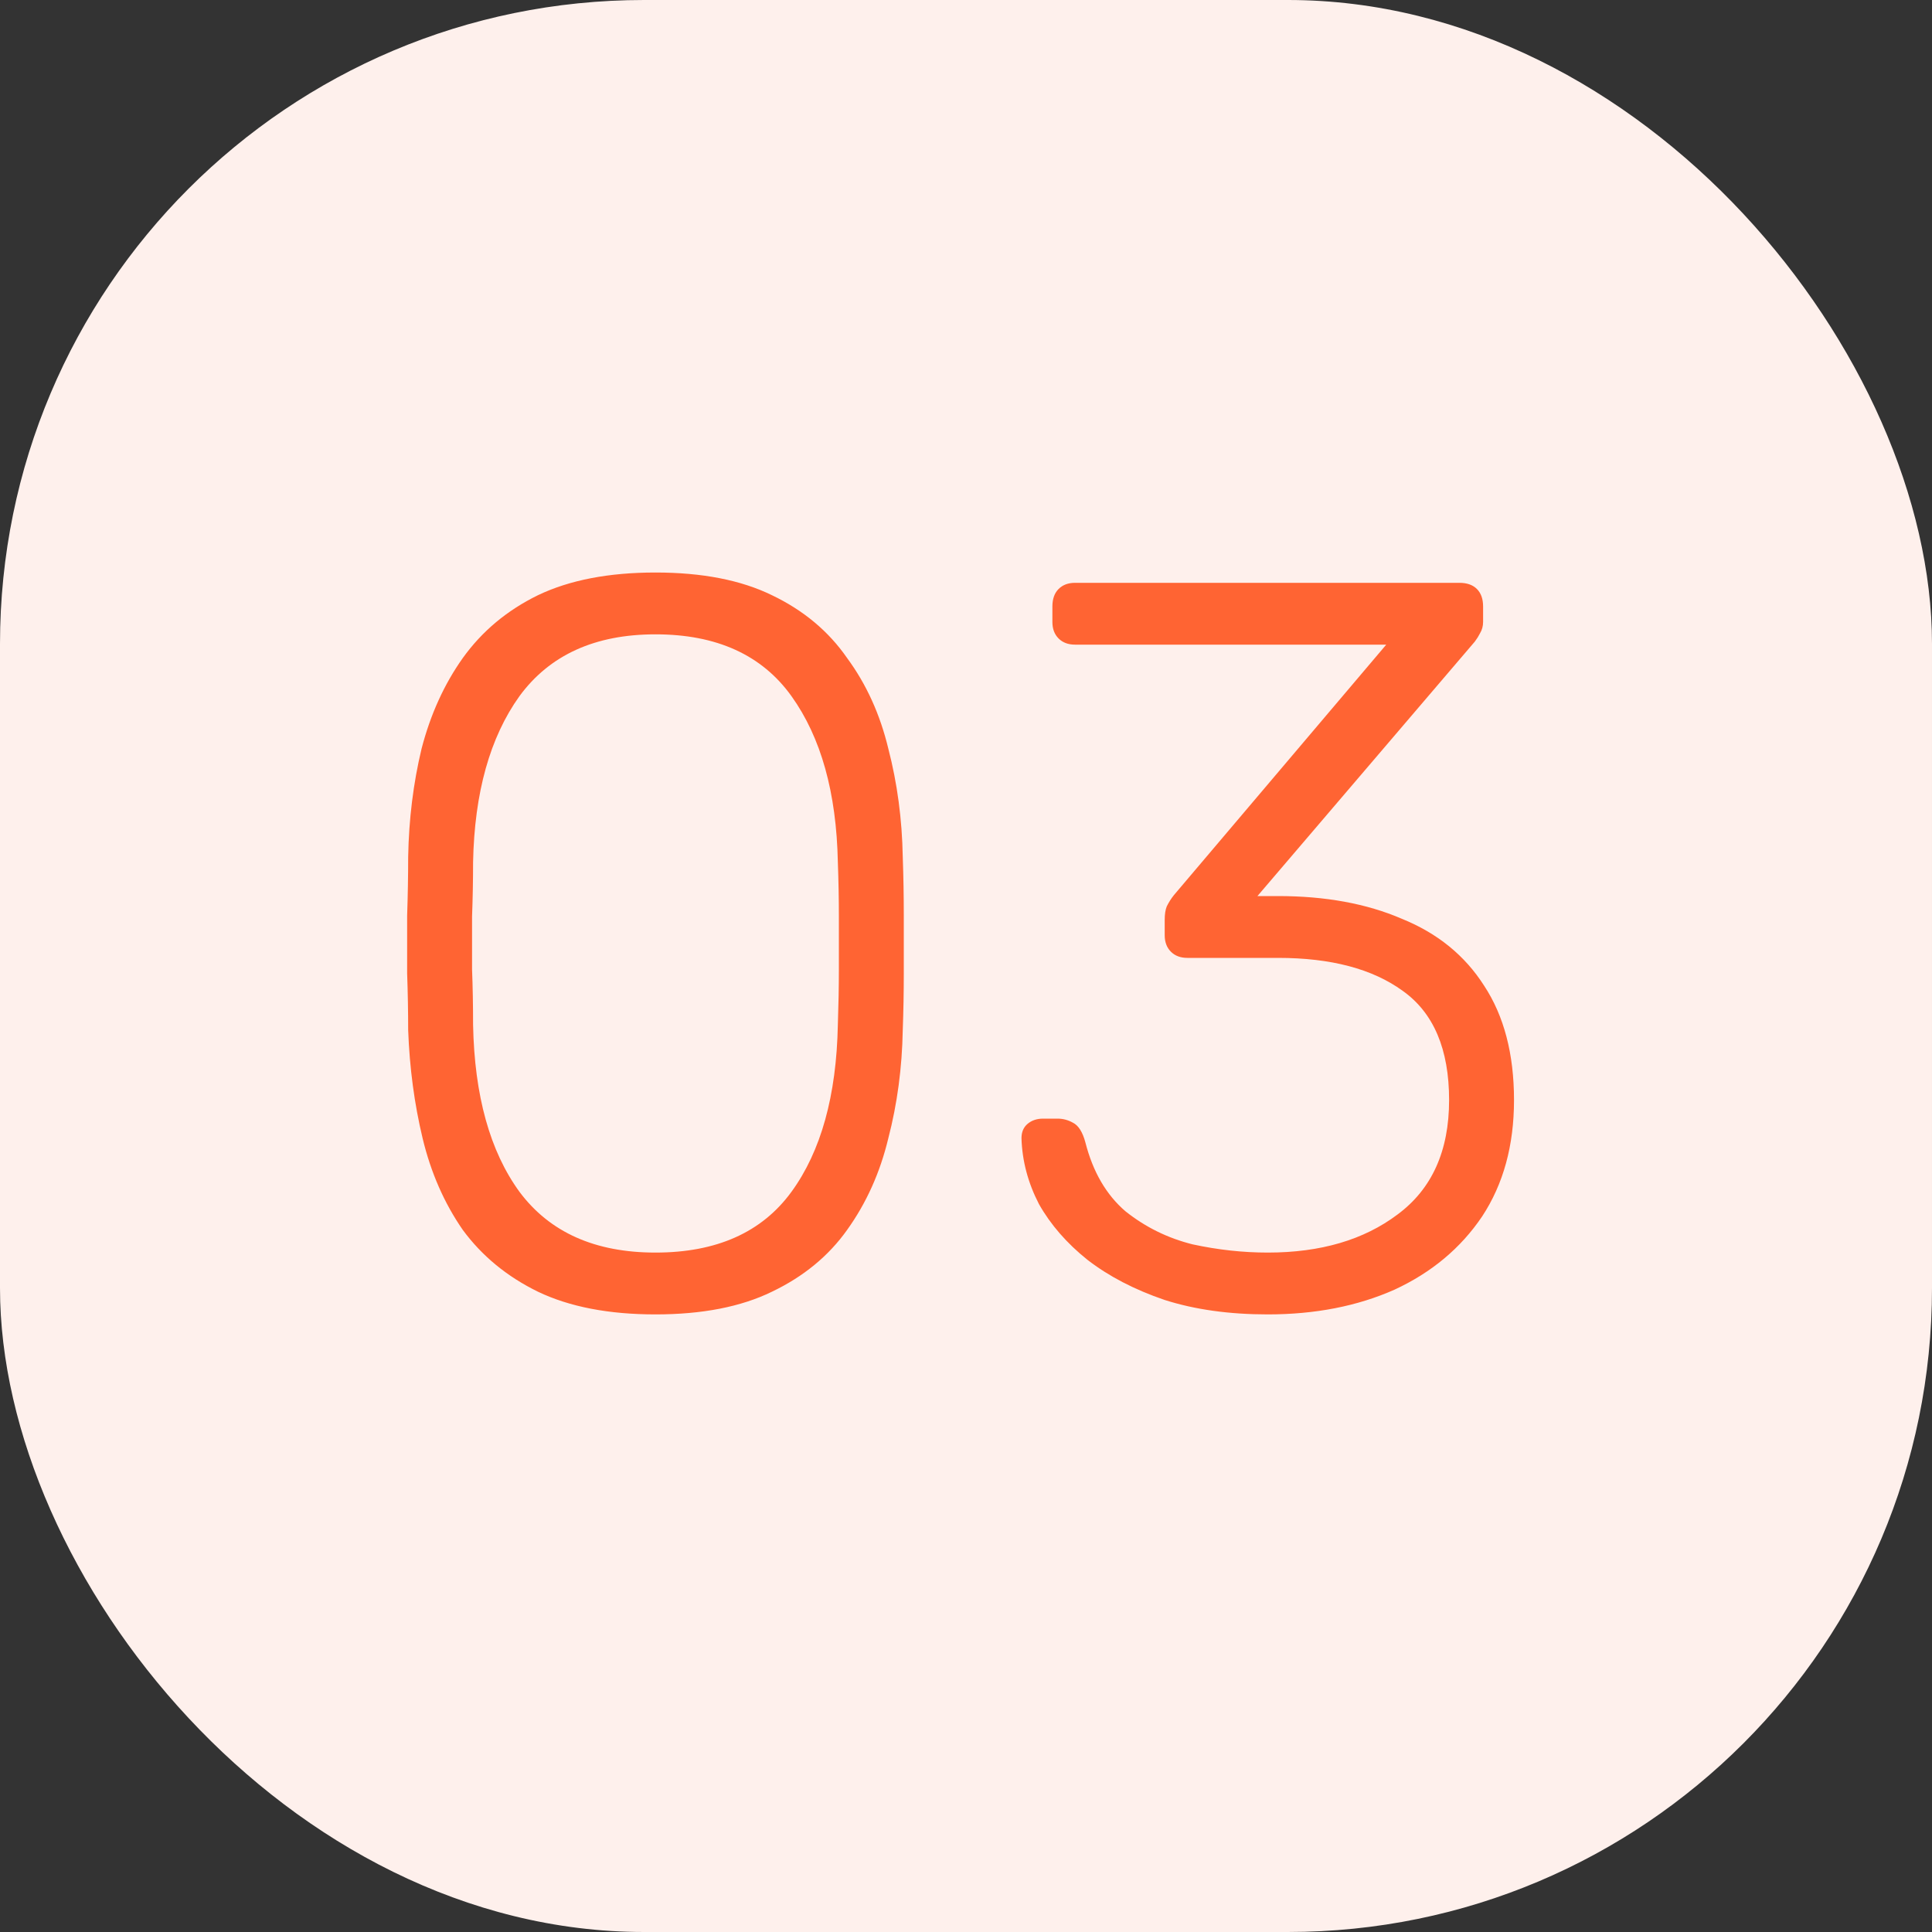
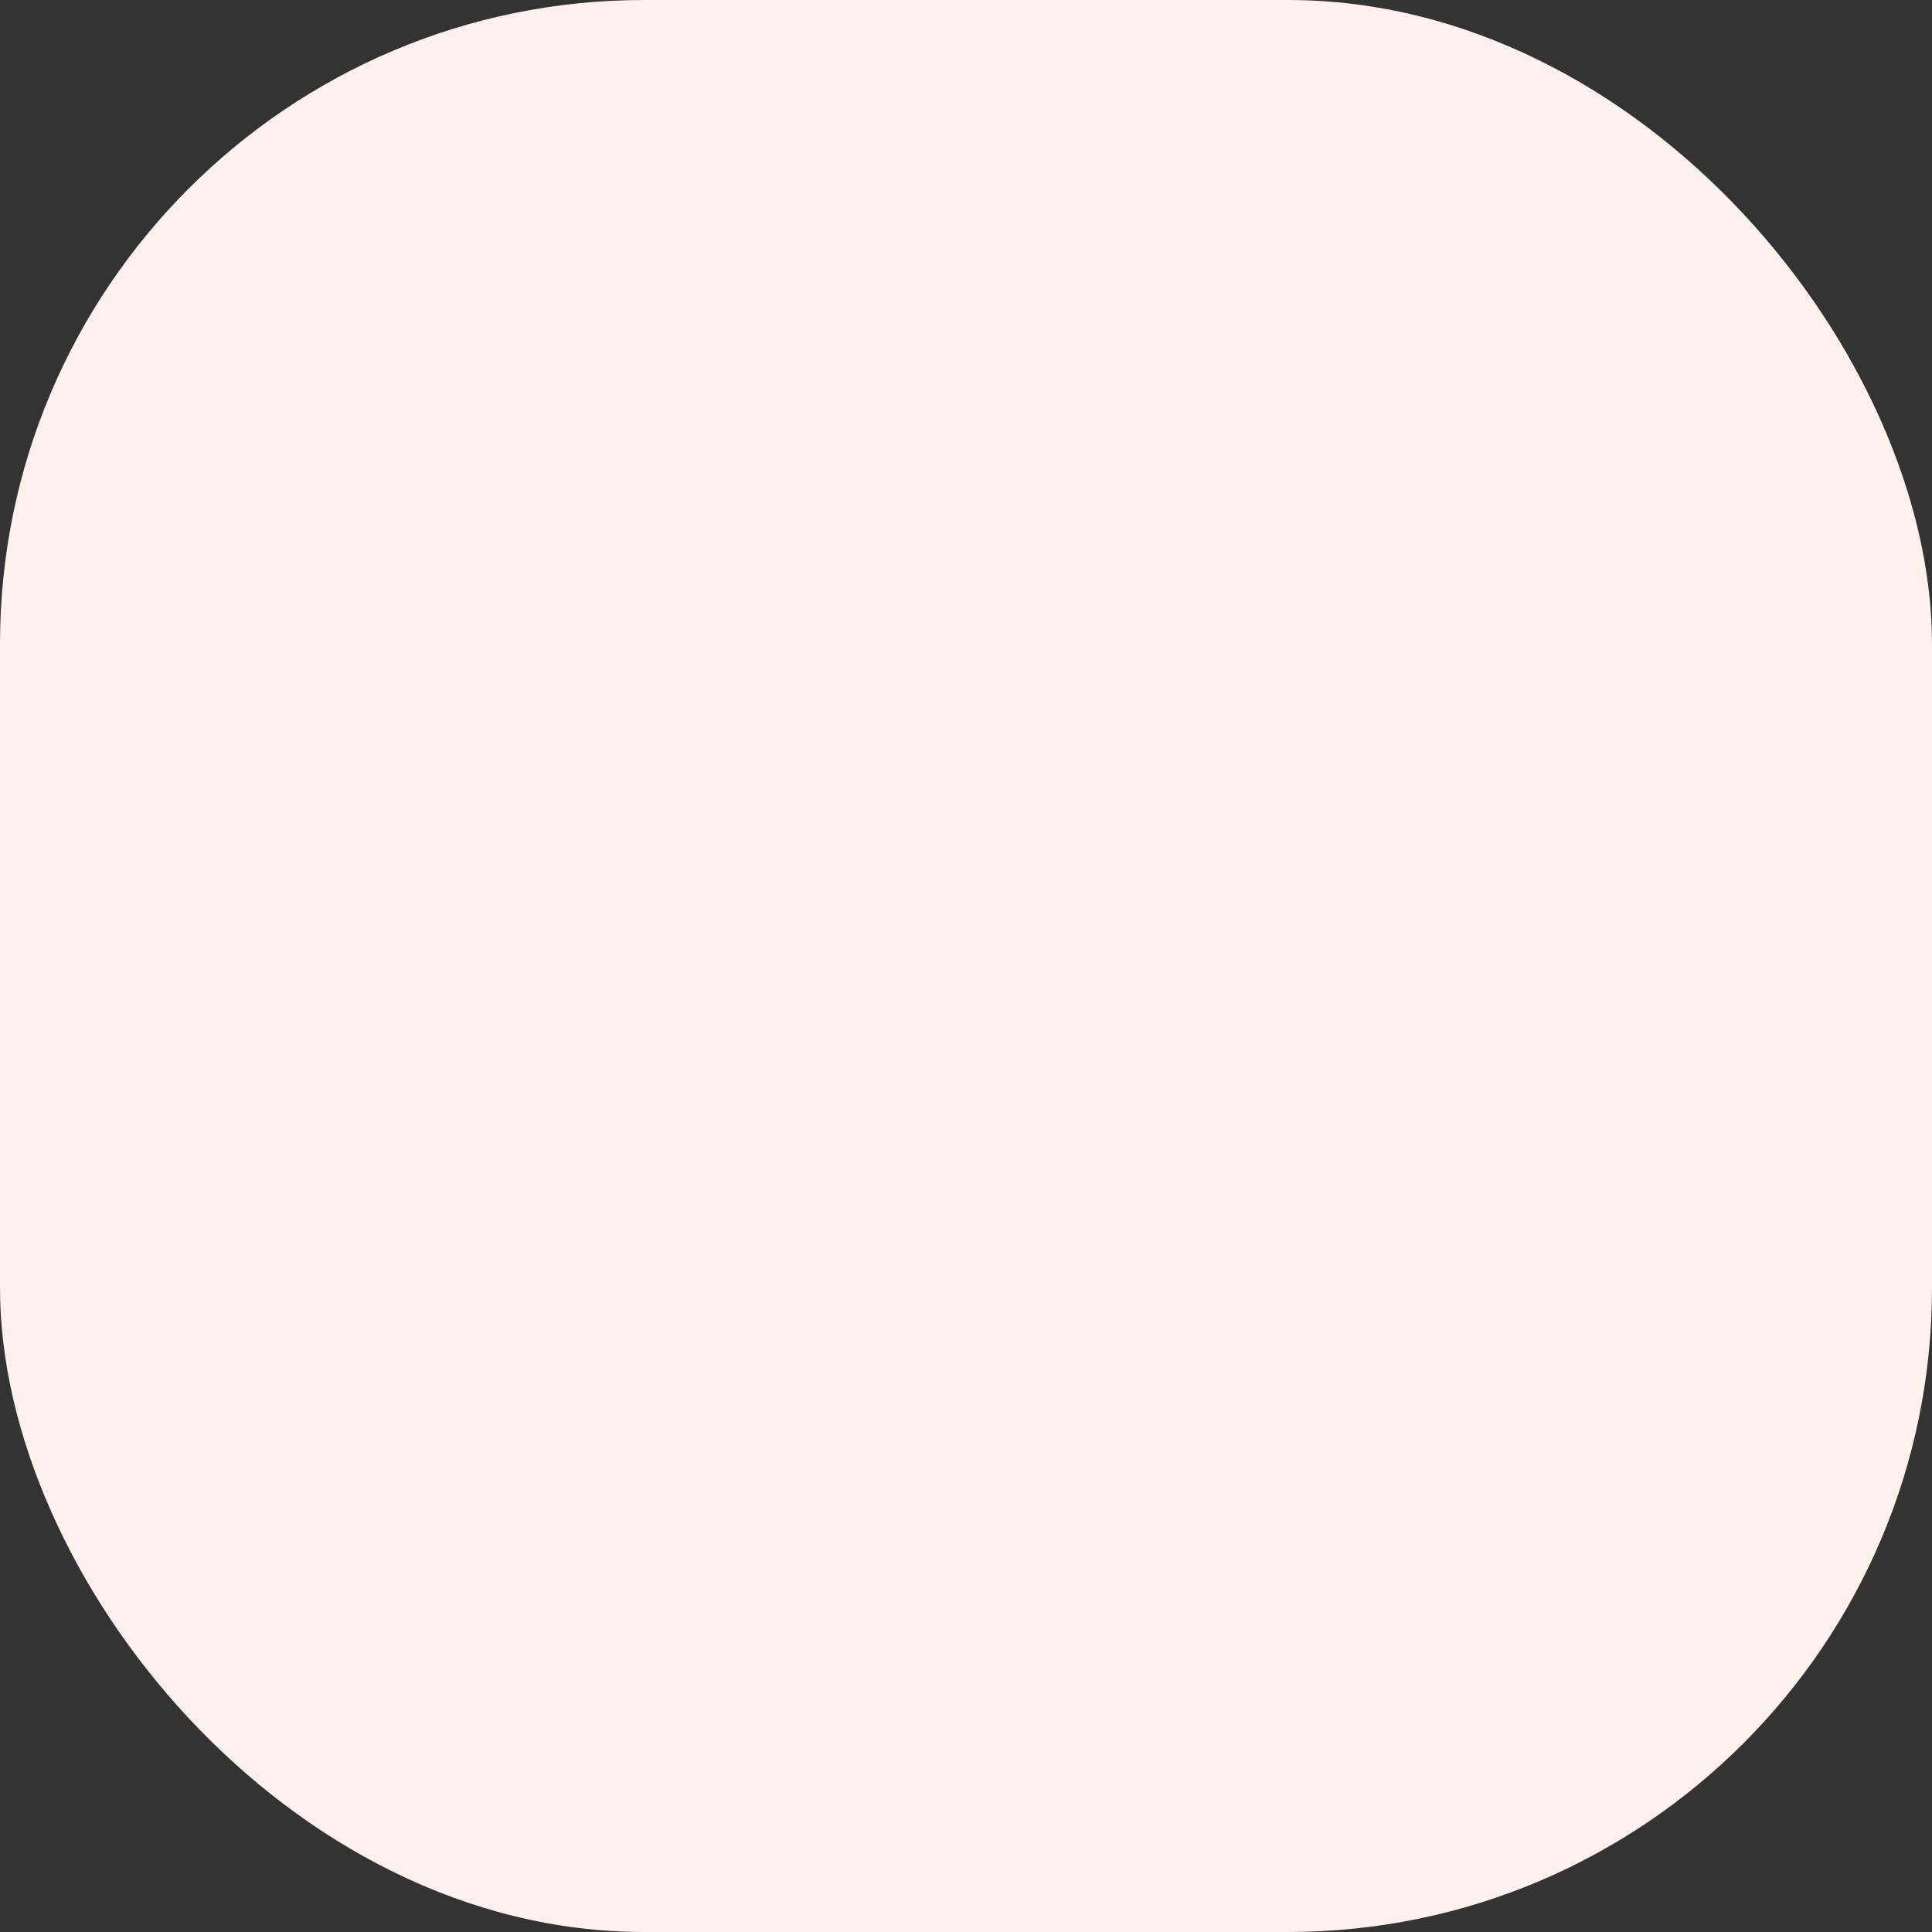
<svg xmlns="http://www.w3.org/2000/svg" width="60" height="60" viewBox="0 0 60 60" fill="none">
  <rect x="0" y="0" width="60" height="60" fill="#333333" stroke="none" />
  <rect width="60" height="60" rx="20" fill="#FEF0EC" />
-   <path d="M20.356 40.82C18.905 40.82 17.689 40.585 16.708 40.116C15.748 39.647 14.969 39.007 14.372 38.196C13.796 37.364 13.38 36.415 13.124 35.348C12.868 34.281 12.719 33.161 12.676 31.988C12.676 31.412 12.665 30.825 12.644 30.228C12.644 29.631 12.644 29.033 12.644 28.436C12.665 27.817 12.676 27.209 12.676 26.612C12.697 25.439 12.836 24.319 13.092 23.252C13.369 22.185 13.796 21.247 14.372 20.436C14.969 19.604 15.748 18.953 16.708 18.484C17.689 18.015 18.905 17.78 20.356 17.78C21.807 17.78 23.012 18.015 23.972 18.484C24.953 18.953 25.732 19.604 26.308 20.436C26.905 21.247 27.332 22.185 27.588 23.252C27.865 24.319 28.015 25.439 28.036 26.612C28.057 27.209 28.068 27.817 28.068 28.436C28.068 29.033 28.068 29.631 28.068 30.228C28.068 30.825 28.057 31.412 28.036 31.988C28.015 33.161 27.865 34.281 27.588 35.348C27.332 36.415 26.905 37.364 26.308 38.196C25.732 39.007 24.953 39.647 23.972 40.116C23.012 40.585 21.807 40.82 20.356 40.82ZM20.356 38.9C22.255 38.9 23.663 38.271 24.58 37.012C25.497 35.753 25.977 34.025 26.02 31.828C26.041 31.209 26.052 30.633 26.052 30.1C26.052 29.545 26.052 29.001 26.052 28.468C26.052 27.913 26.041 27.348 26.02 26.772C25.977 24.617 25.497 22.9 24.58 21.62C23.663 20.34 22.255 19.7 20.356 19.7C18.479 19.7 17.071 20.34 16.132 21.62C15.215 22.9 14.735 24.617 14.692 26.772C14.692 27.348 14.681 27.913 14.66 28.468C14.66 29.001 14.66 29.545 14.66 30.1C14.681 30.633 14.692 31.209 14.692 31.828C14.735 34.025 15.215 35.753 16.132 37.012C17.071 38.271 18.479 38.9 20.356 38.9ZM39.371 40.82C38.176 40.82 37.109 40.671 36.171 40.372C35.232 40.052 34.432 39.636 33.771 39.124C33.131 38.612 32.629 38.036 32.267 37.396C31.925 36.735 31.744 36.052 31.723 35.348C31.723 35.156 31.787 35.007 31.915 34.9C32.043 34.793 32.203 34.74 32.395 34.74H32.843C33.013 34.74 33.173 34.783 33.323 34.868C33.493 34.953 33.621 35.156 33.707 35.476C33.941 36.393 34.357 37.108 34.955 37.62C35.573 38.111 36.267 38.452 37.035 38.644C37.824 38.815 38.603 38.9 39.371 38.9C41.013 38.9 42.357 38.505 43.403 37.716C44.469 36.927 45.003 35.743 45.003 34.164C45.003 32.585 44.523 31.455 43.563 30.772C42.624 30.089 41.333 29.748 39.691 29.748H36.875C36.661 29.748 36.491 29.684 36.363 29.556C36.235 29.428 36.171 29.257 36.171 29.044V28.564C36.171 28.393 36.192 28.255 36.235 28.148C36.299 28.02 36.373 27.903 36.459 27.796L43.051 20.02H33.387C33.173 20.02 33.003 19.956 32.875 19.828C32.747 19.7 32.683 19.529 32.683 19.316V18.836C32.683 18.601 32.747 18.42 32.875 18.292C33.003 18.164 33.173 18.1 33.387 18.1H45.323C45.557 18.1 45.739 18.164 45.867 18.292C45.995 18.42 46.059 18.601 46.059 18.836V19.316C46.059 19.444 46.027 19.561 45.963 19.668C45.92 19.753 45.867 19.839 45.803 19.924L39.051 27.828H39.691C41.163 27.828 42.443 28.063 43.531 28.532C44.64 28.98 45.493 29.673 46.091 30.612C46.709 31.551 47.019 32.735 47.019 34.164C47.019 35.572 46.688 36.777 46.027 37.78C45.365 38.761 44.459 39.519 43.307 40.052C42.155 40.564 40.843 40.82 39.371 40.82Z" fill="#FF6433" />
</svg>